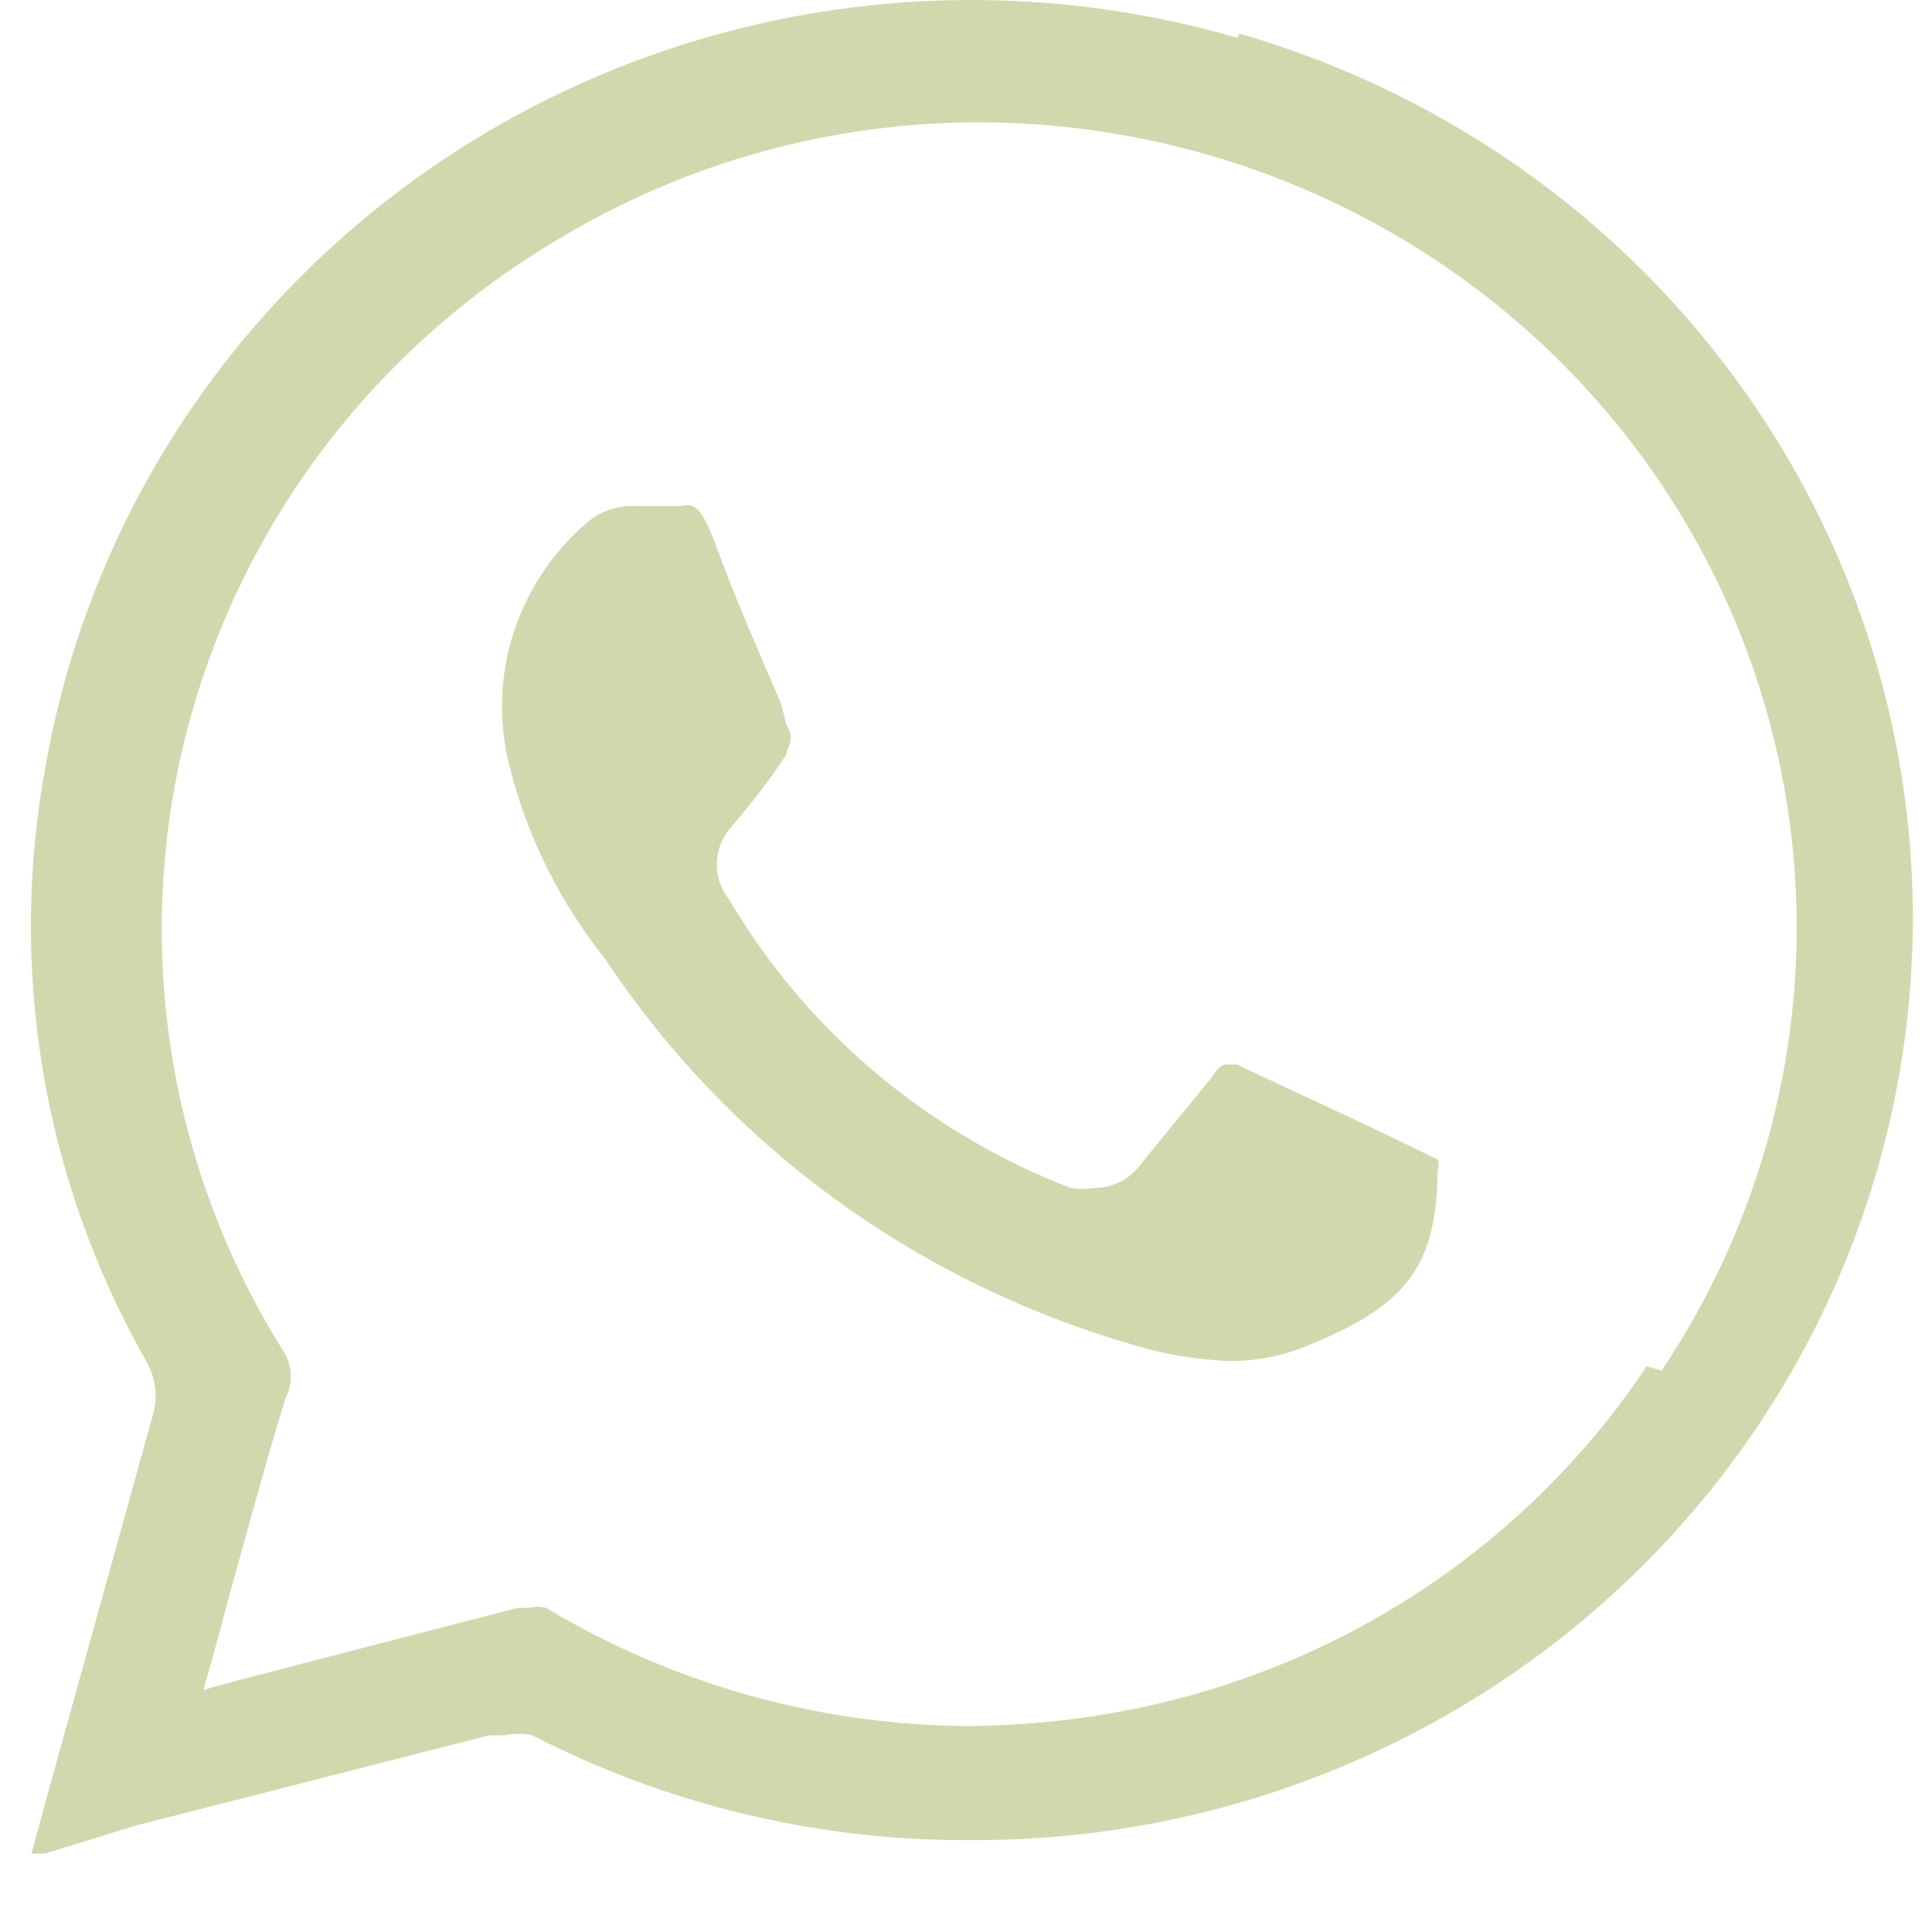
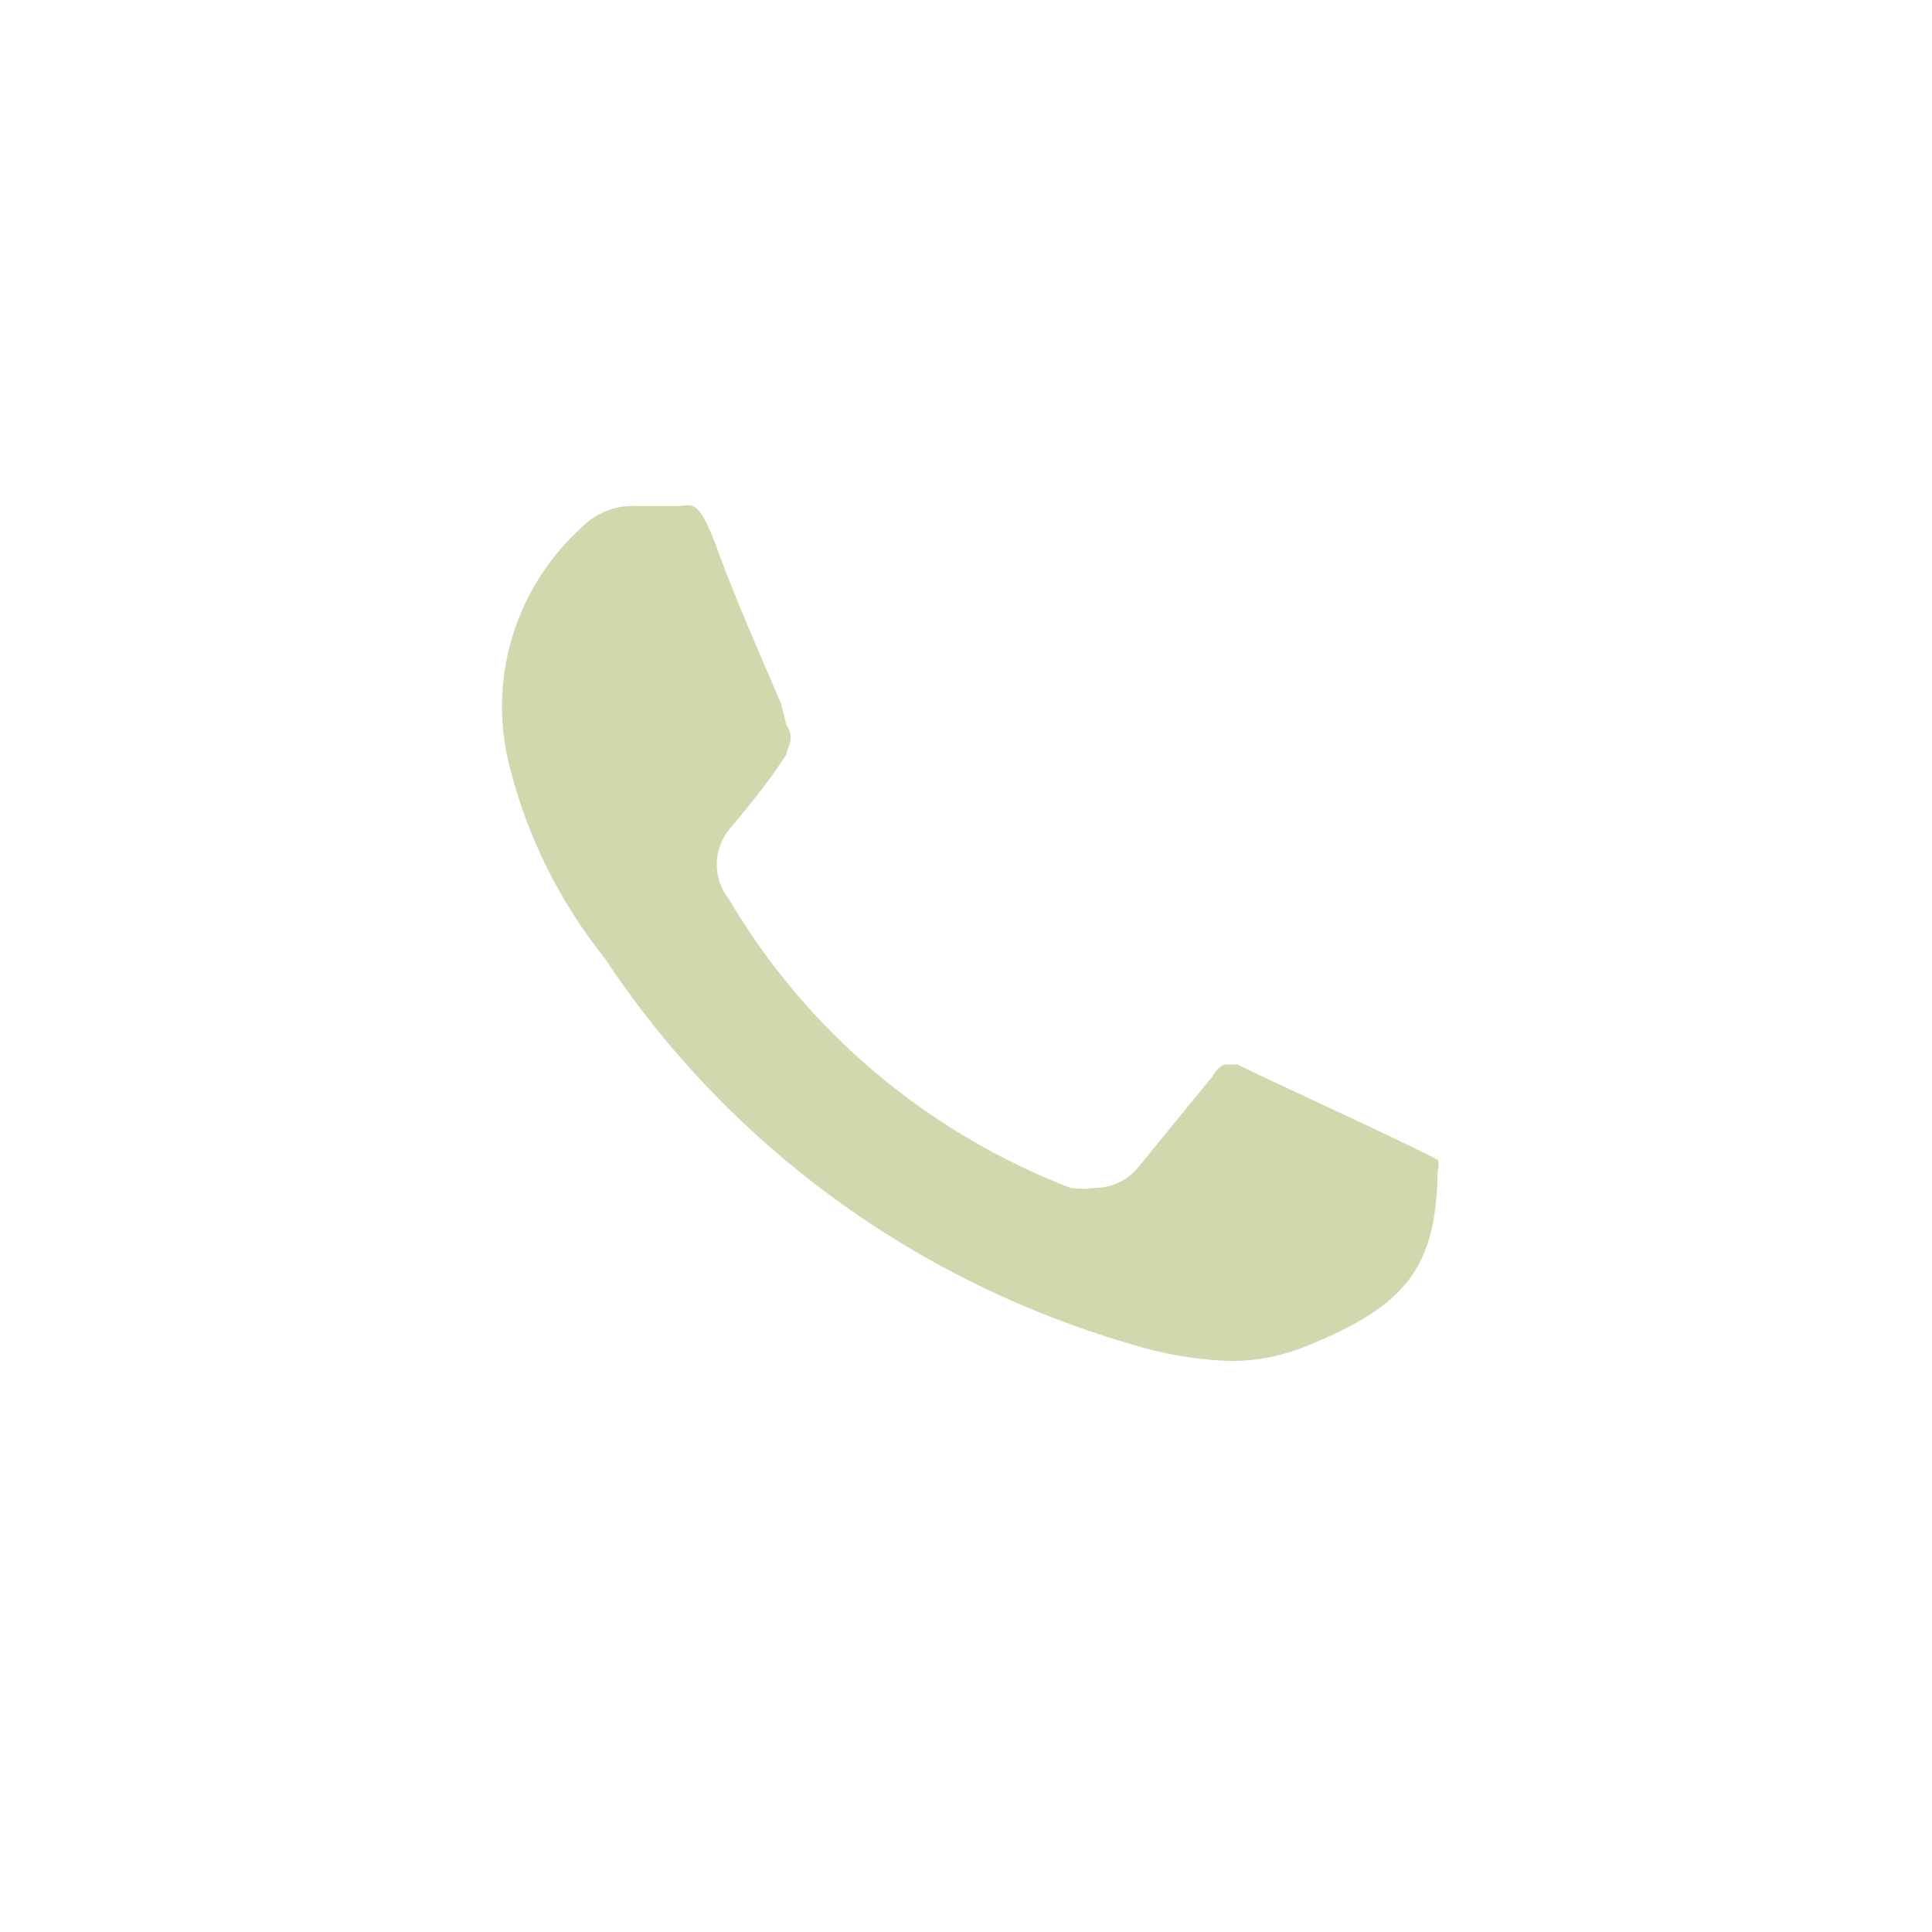
<svg xmlns="http://www.w3.org/2000/svg" width="20" height="20" viewBox="0 0 20 20" fill="none">
-   <path d="M12.806 0.391C11.494 0.01 10.116 -0.094 8.761 0.085C7.406 0.264 6.104 0.721 4.941 1.428C3.778 2.135 2.78 3.074 2.011 4.186C1.242 5.298 0.721 6.556 0.481 7.879C0.075 10.004 0.44 12.202 1.513 14.089C1.561 14.173 1.593 14.265 1.605 14.36C1.617 14.456 1.61 14.552 1.583 14.645L0.481 18.618L0.325 19.188H0.467L1.414 18.896L5.06 17.965H5.216C5.313 17.943 5.415 17.943 5.513 17.965C6.899 18.679 8.442 19.051 10.007 19.049C12.35 19.069 14.62 18.256 16.401 16.76C18.182 15.264 19.352 13.185 19.696 10.908C20.041 8.63 19.536 6.307 18.274 4.367C17.014 2.426 15.081 0.999 12.834 0.349L12.806 0.391ZM17.046 14.145C16.438 15.057 15.651 15.841 14.731 16.452C13.812 17.063 12.777 17.487 11.689 17.701C11.126 17.811 10.553 17.867 9.979 17.868C8.452 17.851 6.957 17.428 5.654 16.645C5.599 16.629 5.54 16.629 5.484 16.645H5.357L3.209 17.201L2.46 17.396L2.106 17.493L2.205 17.146L2.403 16.409C2.587 15.756 2.756 15.117 2.954 14.478C2.991 14.407 3.011 14.329 3.011 14.249C3.011 14.169 2.991 14.091 2.954 14.02C2.36 13.082 1.962 12.037 1.783 10.946C1.604 9.855 1.647 8.74 1.91 7.666C2.173 6.591 2.651 5.579 3.315 4.688C3.98 3.797 4.818 3.045 5.781 2.475C7.091 1.685 8.598 1.267 10.134 1.266C11.664 1.269 13.165 1.678 14.477 2.451C15.789 3.223 16.864 4.33 17.588 5.654C18.313 6.979 18.659 8.471 18.591 9.973C18.523 11.475 18.043 12.931 17.202 14.187L17.046 14.145Z" fill="#D0D9AE" />
  <path d="M8.085 7.282C7.858 6.754 7.618 6.212 7.42 5.67C7.222 5.128 7.152 5.239 7.01 5.239H6.6C6.5 5.232 6.399 5.246 6.304 5.279C6.209 5.313 6.122 5.365 6.049 5.434C5.695 5.747 5.436 6.15 5.301 6.599C5.167 7.048 5.161 7.525 5.286 7.976C5.469 8.684 5.802 9.347 6.261 9.921C7.531 11.842 9.455 13.255 11.689 13.909C12.023 14.015 12.37 14.075 12.721 14.089C13.007 14.092 13.291 14.035 13.555 13.922C14.572 13.506 14.869 13.103 14.883 12.116C14.896 12.081 14.896 12.041 14.883 12.005C14.219 11.672 13.47 11.338 12.805 11.019H12.692C12.692 11.019 12.622 11.019 12.551 11.144L12.085 11.713L11.802 12.061C11.748 12.133 11.678 12.193 11.597 12.234C11.516 12.275 11.427 12.296 11.335 12.297C11.251 12.31 11.165 12.31 11.081 12.297C9.593 11.723 8.348 10.67 7.547 9.31C7.465 9.207 7.42 9.08 7.42 8.949C7.42 8.818 7.465 8.691 7.547 8.588C7.703 8.407 7.858 8.212 8 8.018L8.141 7.81C8.141 7.74 8.24 7.657 8.141 7.504L8.085 7.282Z" fill="#D0D9AE" />
</svg>